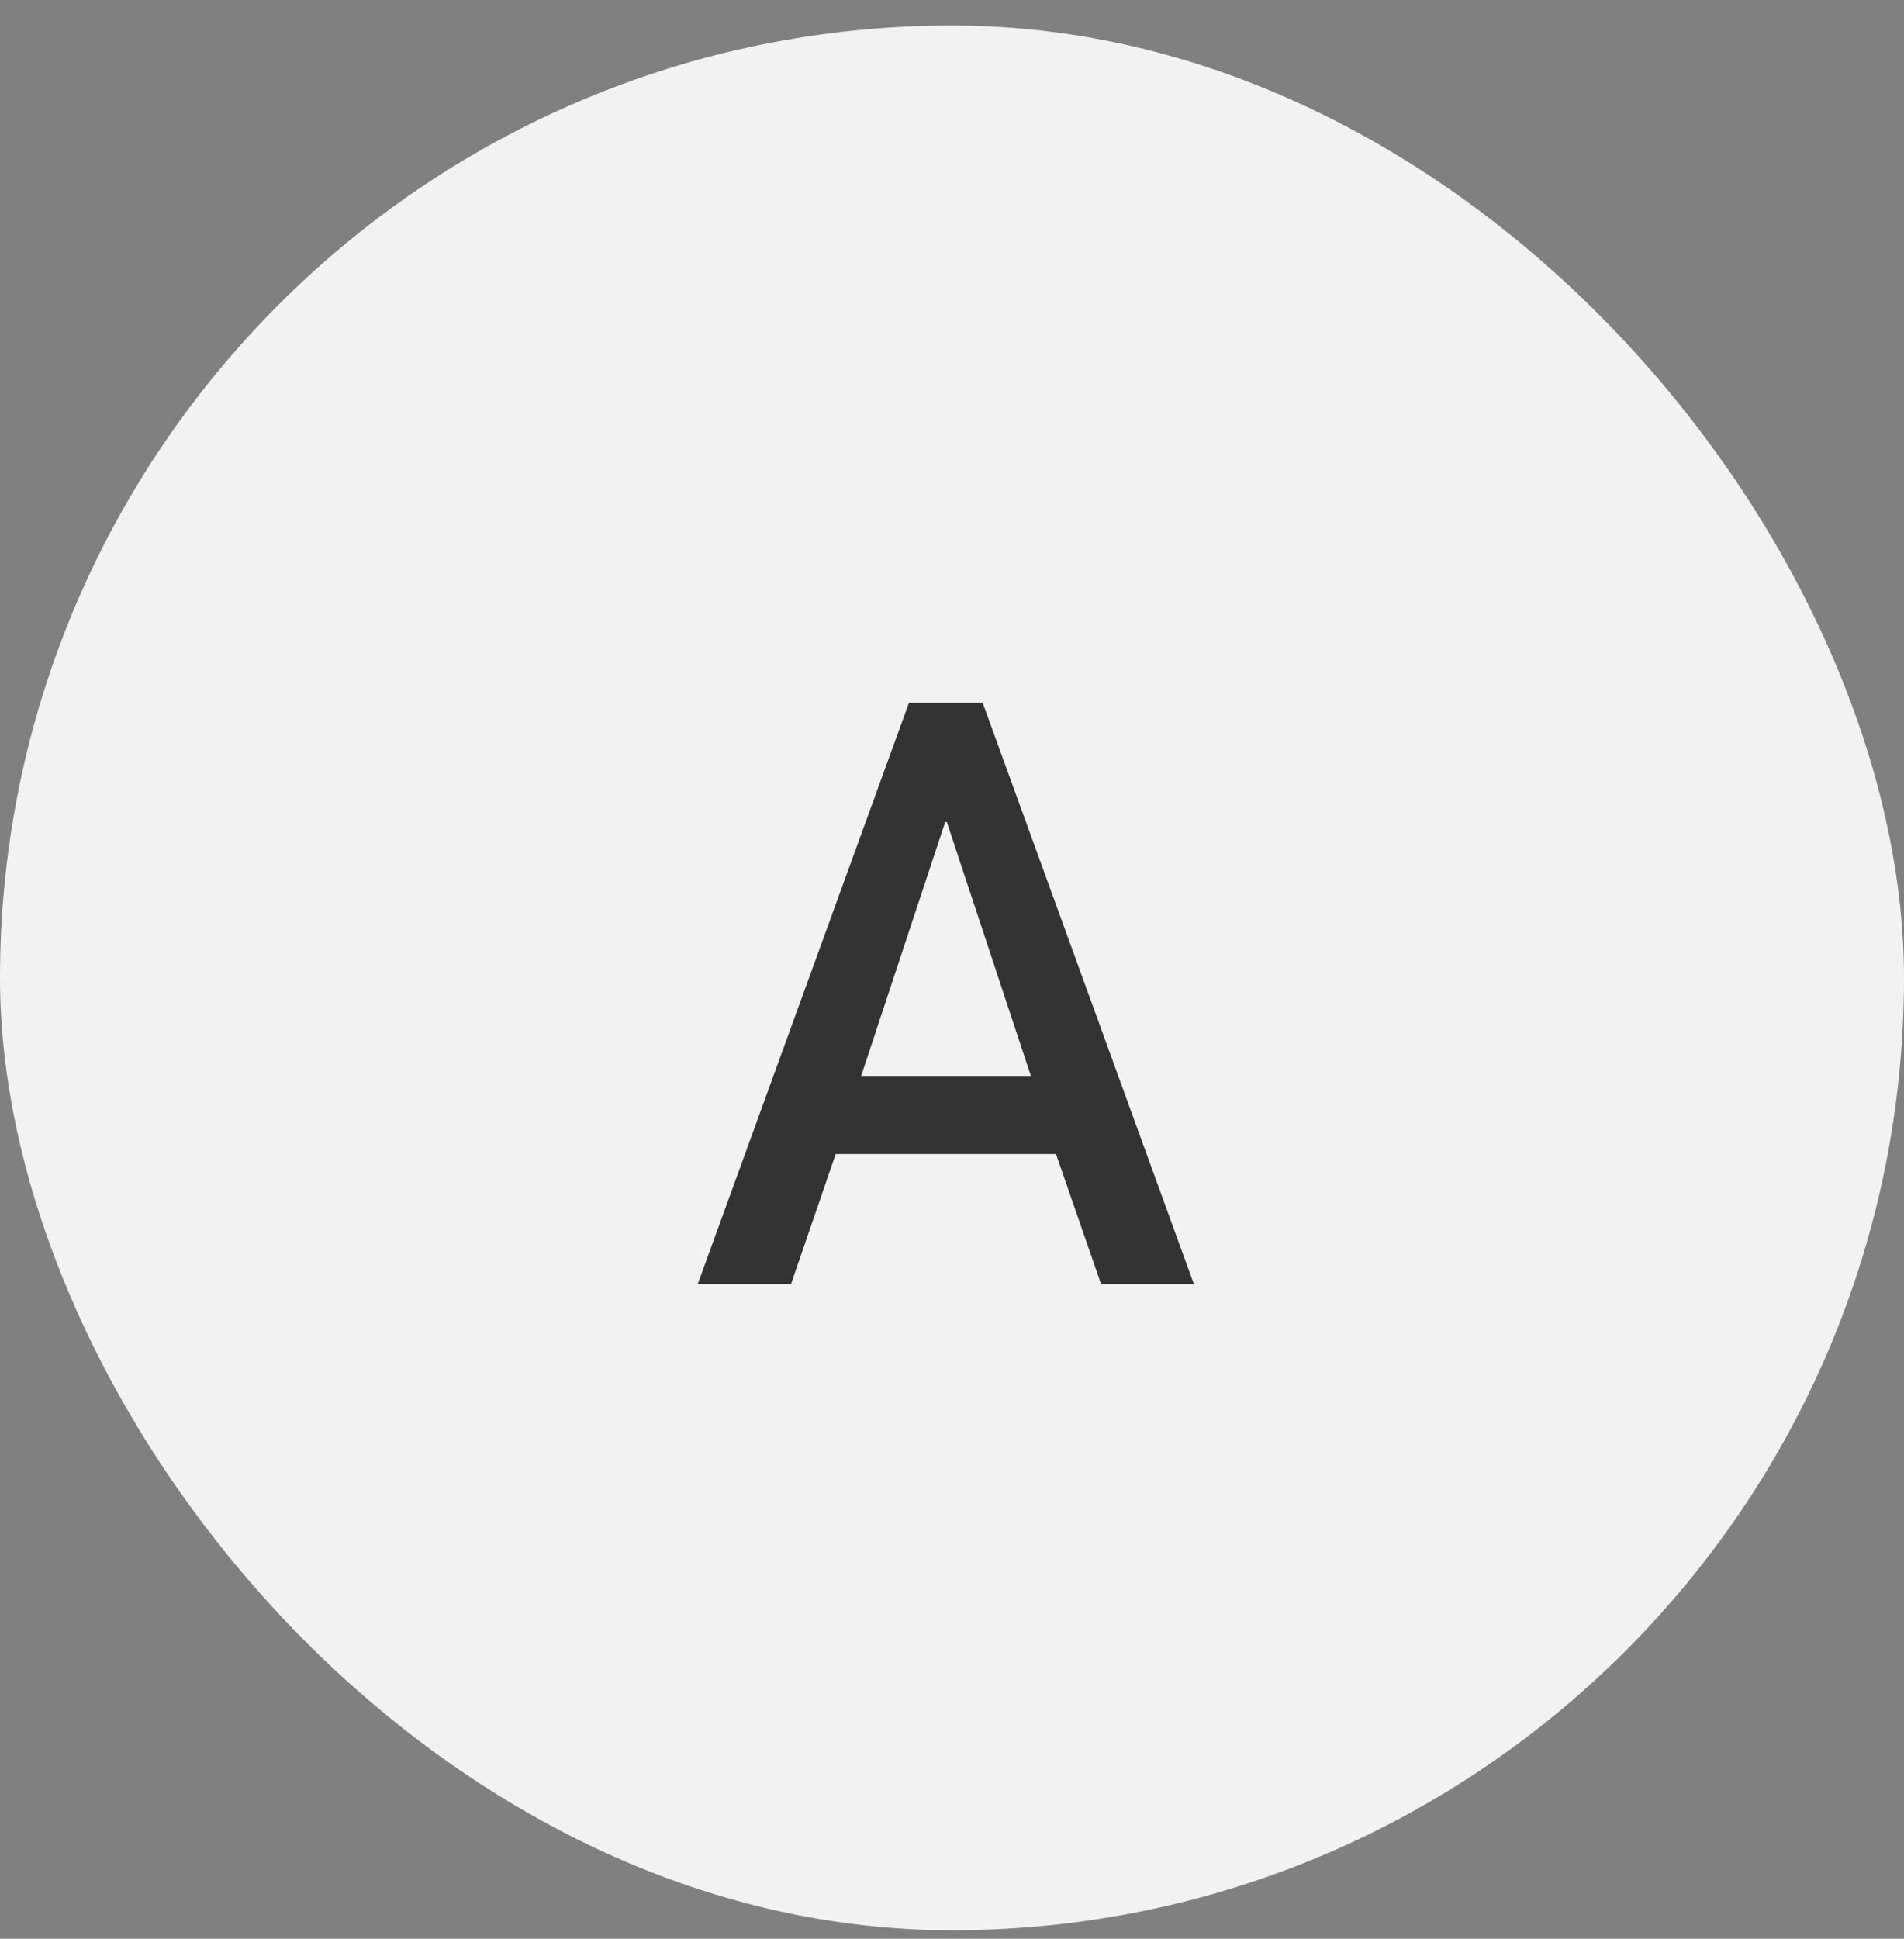
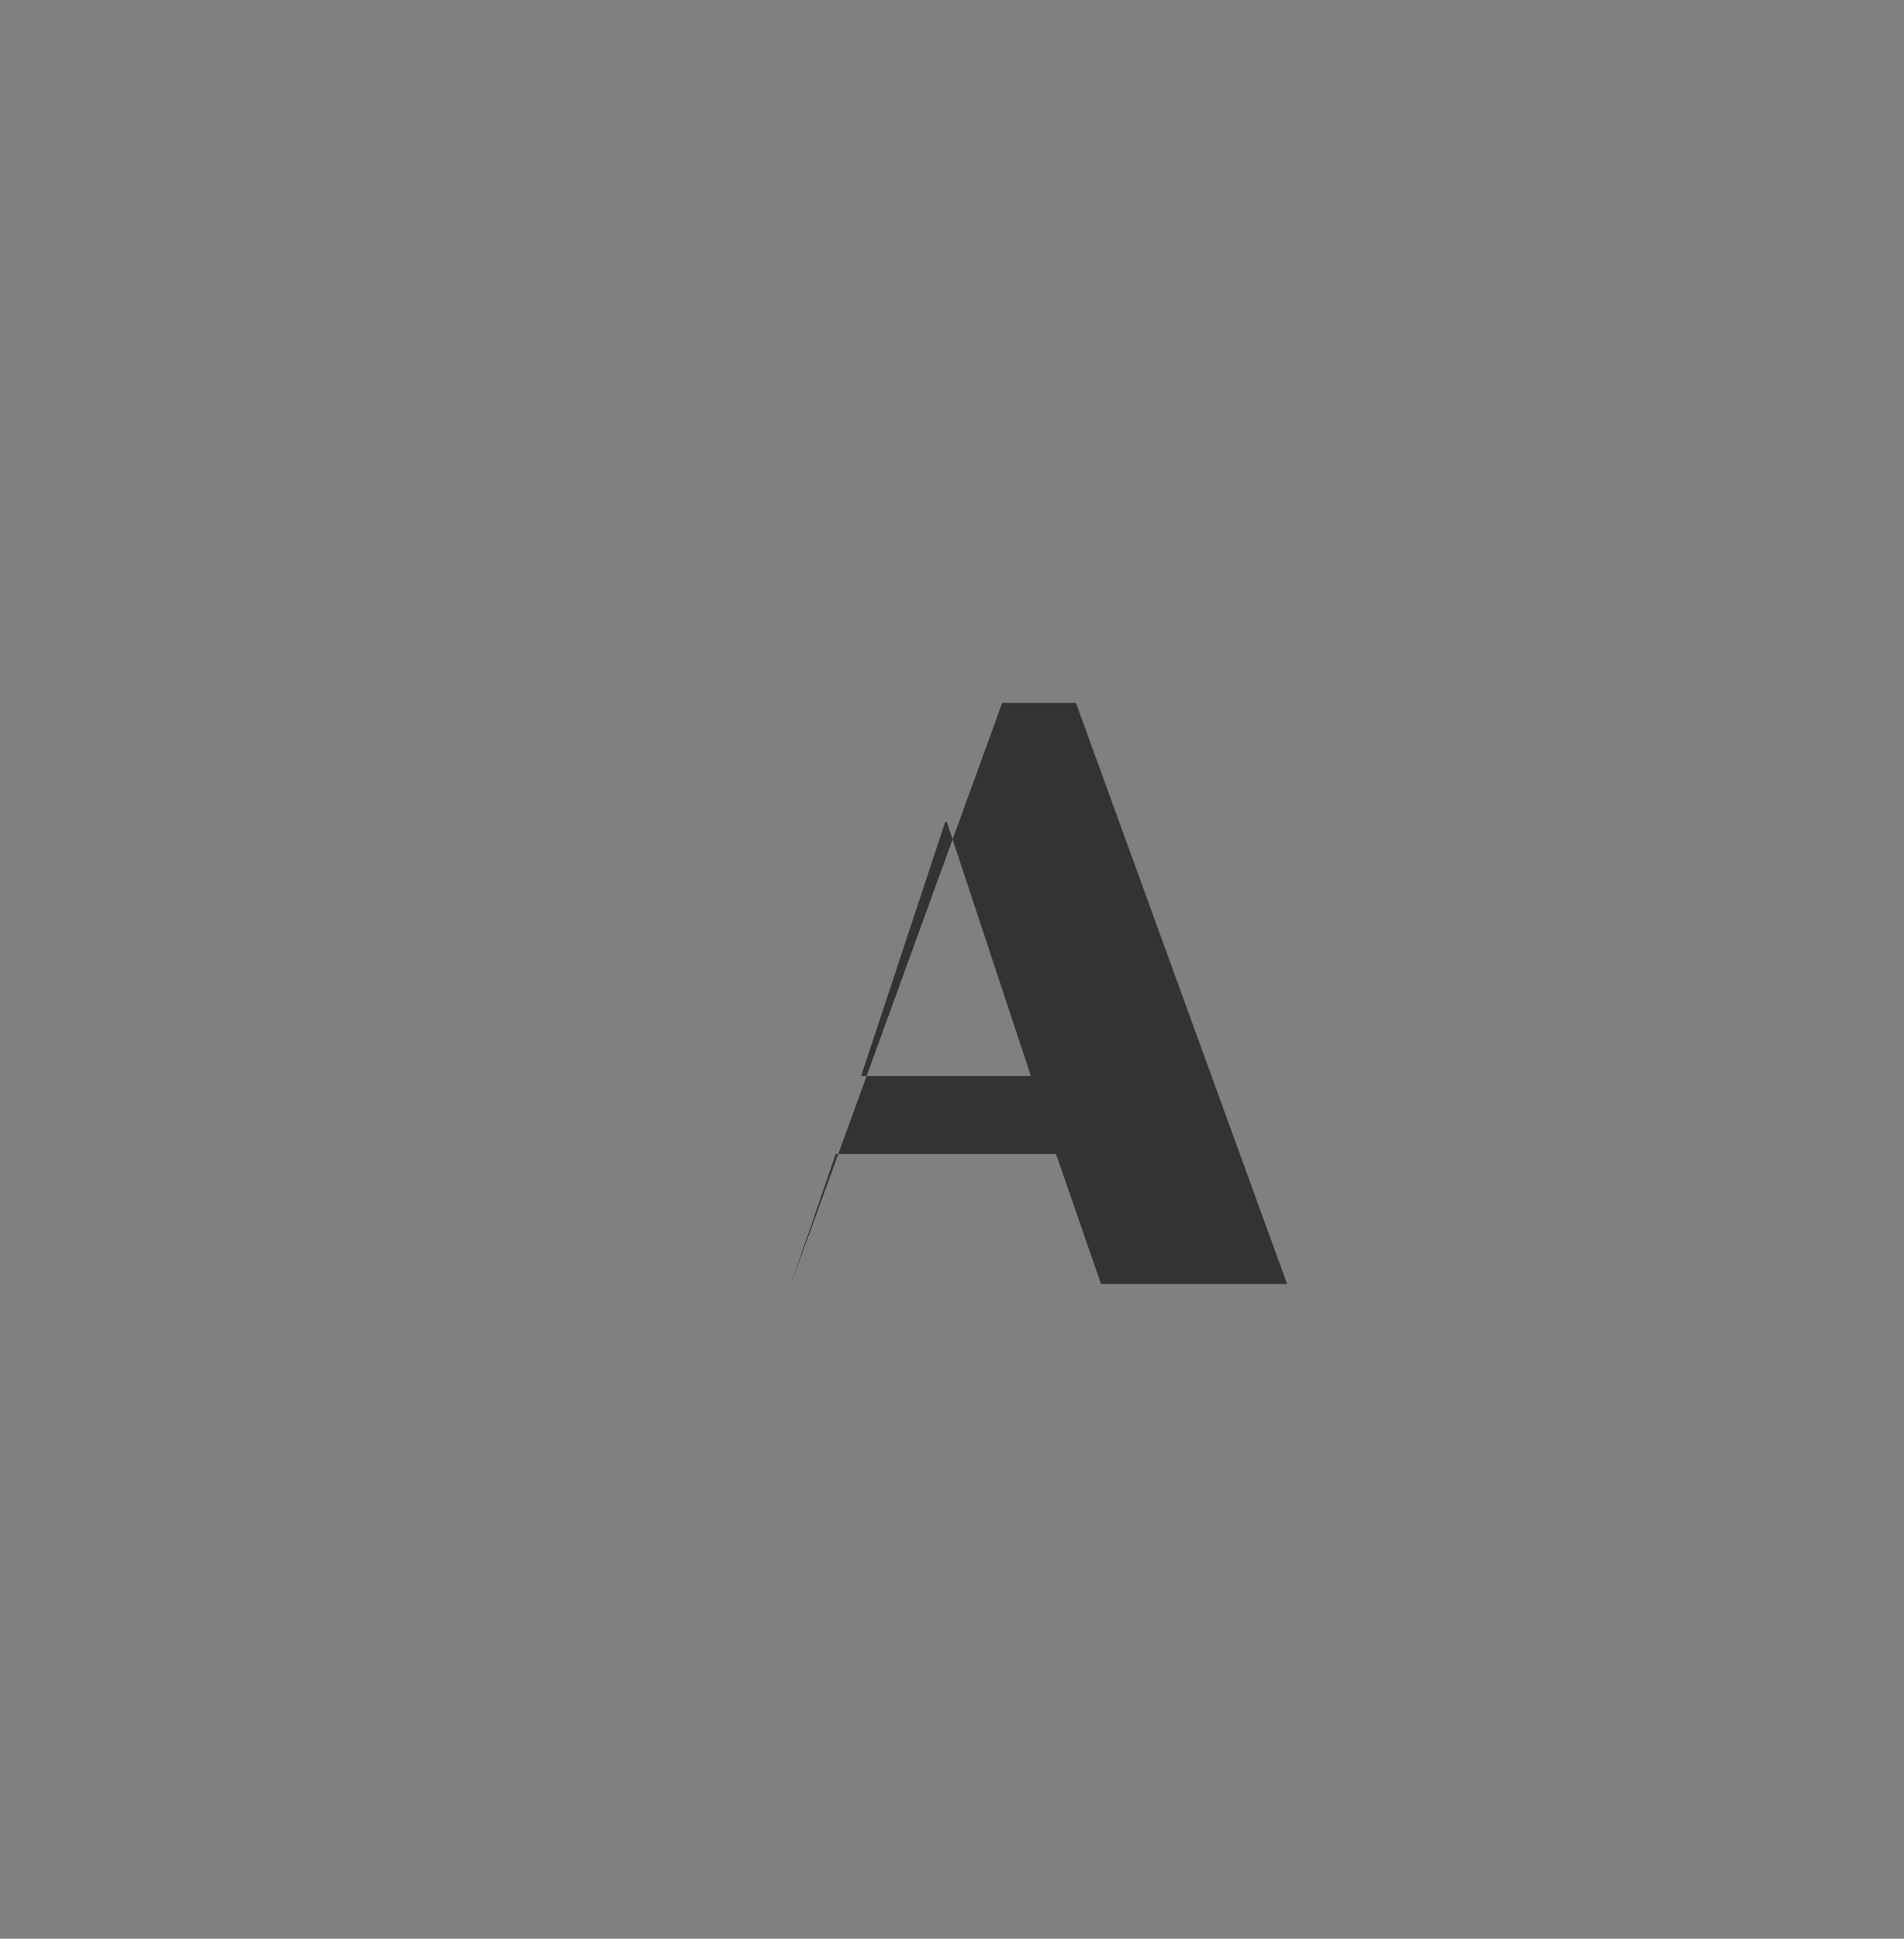
<svg xmlns="http://www.w3.org/2000/svg" width="56" height="57" fill="none">
  <rect width="100%" height="100%" fill="#808080" stroke="none" />
-   <rect width="56" height="56" y=".75" fill="#F2F2F2" rx="28" />
-   <path fill="#333" d="M25.328 31.633h4.992l-2.472-7.465H27.8zm7.055 6.117-1.324-3.82h-6.48l-1.313 3.82h-2.743l6.211-17.086h2.168l6.211 17.086z" />
+   <path fill="#333" d="M25.328 31.633h4.992l-2.472-7.465H27.8zm7.055 6.117-1.324-3.82h-6.48l-1.313 3.82l6.211-17.086h2.168l6.211 17.086z" />
</svg>